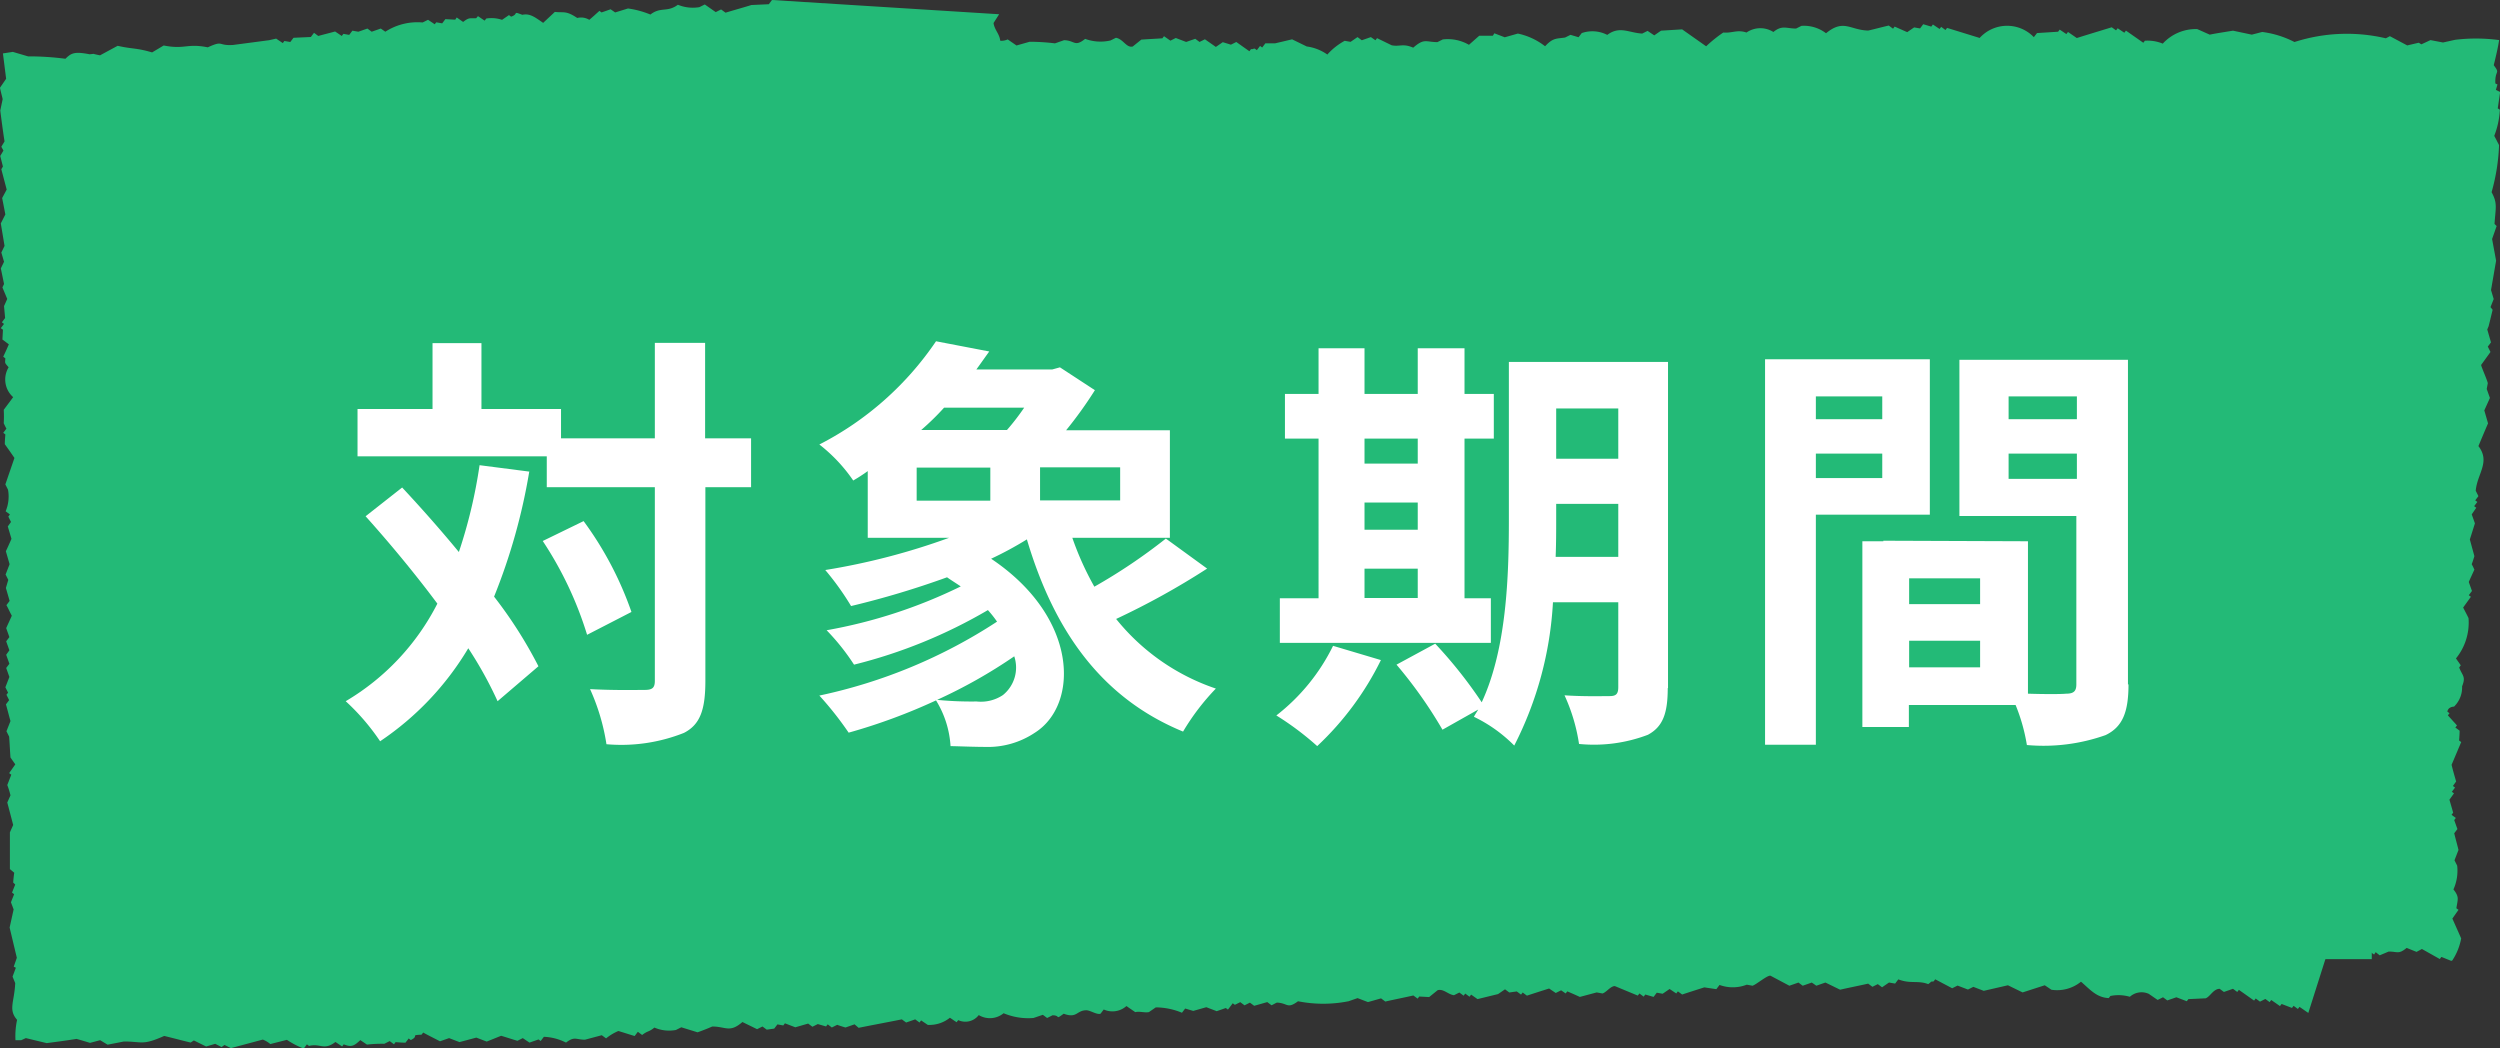
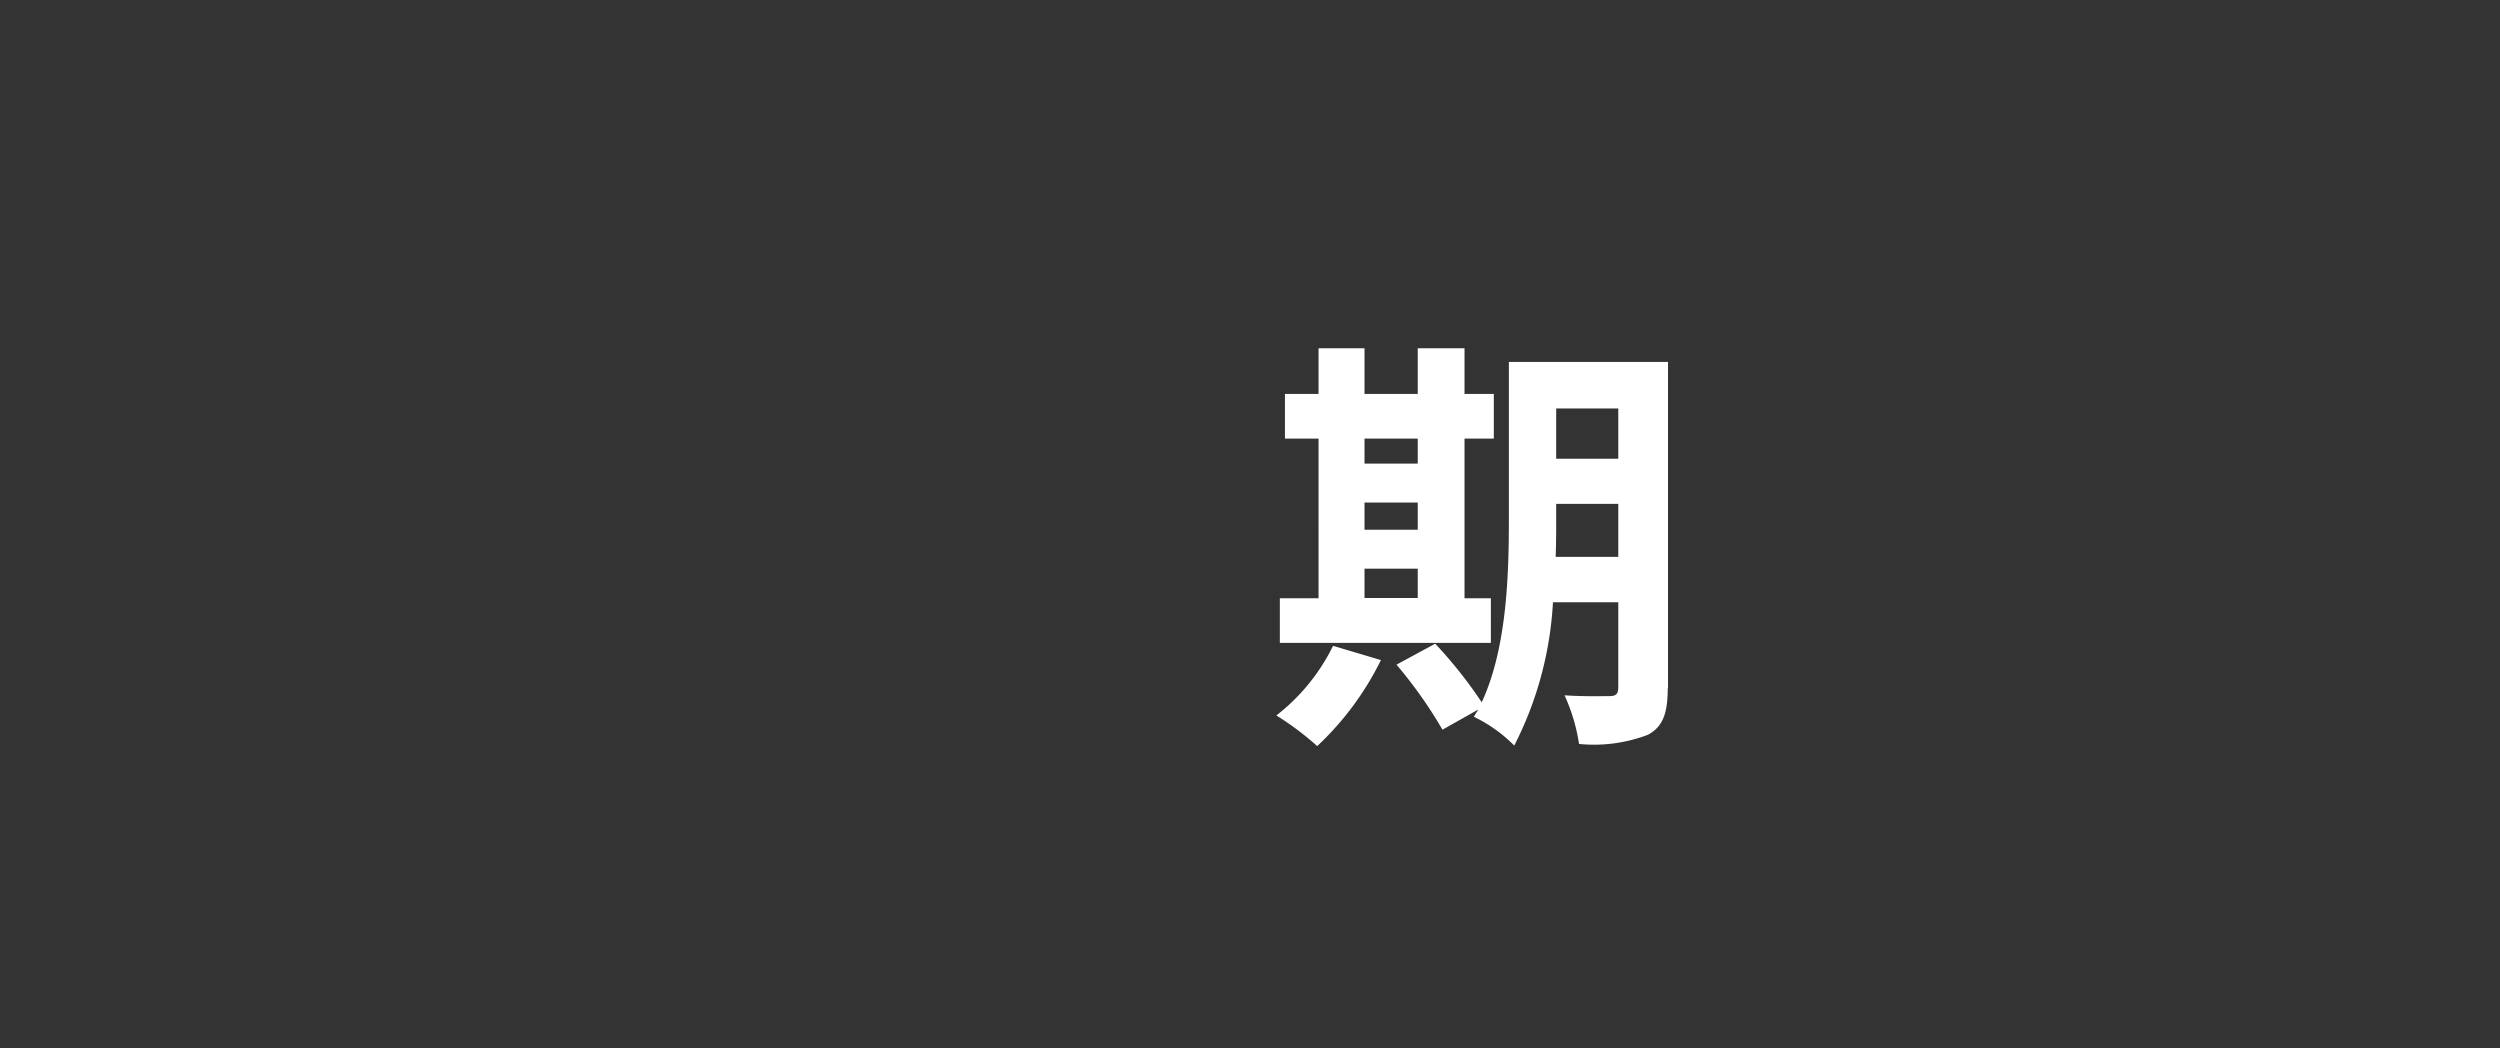
<svg xmlns="http://www.w3.org/2000/svg" width="93" height="39" viewBox="0 0 93 39">
  <rect x="0" y="0" width="93" height="39" fill="#333333" stroke="none" />
  <g transform="translate(1044 -1104)">
    <g transform="translate(-1044 1104)">
-       <rect width="84.37" height="30" transform="translate(3.86 5.68)" fill="#23ba77" />
-       <path d="M37.17.526c.03.246.228.413.248.659a.549.549,0,0,0,.278-.049l.328.226.487-.138a7.716,7.716,0,0,1,.944.059l.338-.118c.407.01.387.266.785-.049a1.651,1.651,0,0,0,.944.059l.2-.1c.278.049.387.384.626.325l.318-.256c.258-.02.526-.03.785-.049l.06-.079.238.167.2-.1.387.148c.109-.039.228-.079.338-.118l.159.118.2-.1.407.285.258-.177L46,1.332l.2-.1.487.344.06-.079c.139,0,0,0,.139-.02l.079.059.119-.157.079.059.119-.157h.368l.626-.148.546.266a1.721,1.721,0,0,1,.765.3,2.381,2.381,0,0,1,.646-.511l.219.039.258-.177.159.118c.109-.039.228-.079.338-.118l.169.118.06-.079.546.266c.3.059.417-.079.8.089.417-.364.467-.207.9-.207l.2-.1a1.571,1.571,0,0,1,.973.2L55.237,1h.507L55.8.909l.387.148.487-.138a2.459,2.459,0,0,1,1.013.472c.3-.325.427-.275.745-.325l.2-.1.3.089L59.051.9A1.212,1.212,0,0,1,60,.968C60.462.624,60.8.89,61.3.919l.2-.1.248.167L62,.811l.785-.049.894.63A4.988,4.988,0,0,1,64.316.88c.328.03.516-.118.864,0a.905.905,0,0,1,1-.02c.328-.266.477-.128.844-.128l.2-.1a1.349,1.349,0,0,1,.914.275c.656-.541.894-.118,1.569-.1.258-.059.507-.128.765-.187l.159.118.06-.079.467.207.258-.177.219.039.119-.157.3.089.06-.079.248.167.06-.079.159.118.06-.079,1.212.374a1.38,1.38,0,0,1,2.016-.03L75.987.9,76.771.85l.06-.079.248.167.06-.079.328.226c.437-.138.864-.266,1.3-.4L78.927.8l.06-.079.248.167.06-.079.646.452L80,1.185a1.48,1.48,0,0,1,.665.108A1.668,1.668,0,0,1,81.946.752c.159.069.308.138.467.207.228-.049.576-.1.864-.148l.7.148.387-.1a3.624,3.624,0,0,1,1.2.374,6.353,6.353,0,0,1,3.4-.138l.149-.079.646.344.427-.1.1.059.338-.157.467.089.447-.1a6.463,6.463,0,0,1,1.639.01c-.04.266-.109.57-.2.934.258.344.04.157.06.679l.079.039-.06.2.159.079c-.03.207-.06.413-.089.61l.079.049a3.113,3.113,0,0,1-.209.974c.06.108.119.226.179.344a7.357,7.357,0,0,1-.278,1.751c.228.413.149.58.109,1.18l.079.079-.169.482c.05.275.1.541.149.807l-.189,1.092.1.334-.119.3.079.1-.1.413-.05.2-.05.118.139.482-.119.157.1.2-.348.482c0,.059.228.561.248.679l-.04.216.119.334-.209.462.139.482c-.119.275-.238.561-.358.846.457.59-.05,1.033-.1,1.662l.1.2-.119.157.079.059-.119.157.079.059-.169.246.119.334-.189.6.169.62c-.03.1-.06.2-.1.3.04.069.07.138.1.2-.07.157-.139.3-.209.462l.119.334-.119.157.079.059-.288.4c.07.138.139.266.2.393a2.108,2.108,0,0,1-.467,1.5l.179.256-.06.079c.119.315.258.334.109.7a.994.994,0,0,1-.3.757s-.219,0-.248.187l.079.059-.06.079.338.374-.06.079.159.118c0,.118-.01.246-.02.364l.079.059-.358.846c.05.207.109.413.169.62l-.119.167.079.059-.119.157.079.059-.169.236.139.482-.06.079.159.118-.06.079.119.334-.119.157c.05.207.109.413.159.62l-.149.384.1.2a1.691,1.691,0,0,1-.139.885c.228.285.159.364.109.7l.079.059-.228.325.328.738a2.212,2.212,0,0,1-.328.816l-.04.02-.368-.148-.06.079-.665-.374-.2.108-.368-.148c-.308.256-.348.128-.675.138l-.328.138-.149-.118-.06.089-.149-.108-.06.079-.228-.167-.06.089-.765-.57-.06.079-.149-.118-.2.108-.288-.089-.119.167-.834.02-.228-.167-.06.079-.06-.039c.079-.108.149-.216.228-.334l-.159-.118-.03-.639-.079-.059.119-.157-.149-.482.119-.157-.079-.059.169-.236-.079-.059.328-.62c-.089-.275-.179-.541-.268-.816.119-.285.238-.561.358-.846A.269.269,0,0,0,86,29.759l-.079-.059.119-.157-.079-.059a1.029,1.029,0,0,1,.07-.443.593.593,0,0,1-.109-.7l-.159-.118.06-.079-.209-.9.149-.384-.139-.482c.07-.157.139-.3.209-.462,0-.167-.189-.148-.258-.315v-.5l-.079-.059.268-.541c.01-.167-.2-.148-.258-.315l.04-.216c-.089-.433-.258-.708.02-1.22L85.3,22.44a1.781,1.781,0,0,0,.139-.885l-.159-.118.04-.216-.079-.059c0-.187.288-.59.3-.757l-.179-.256.05-.58-.159-.118.04-.216-.079-.059.149-.384-.169-.62.149-.384-.079-.059c.089-.177.179-.364.268-.541-.089-.266-.179-.541-.268-.816l.119-.167-.1-.2.228-.325c-.1-.364-.209-.728-.308-1.092l.149-.384c-.06-.207-.109-.413-.169-.62l.119-.157-.1-.2.119-.157-.119-.334.169-.246-.079-.059.119-.157-.119-.334a.862.862,0,0,1,.209-.315l-.1-.089c-.03-.148,0-.226.228-.452-.238-.079-.387-.138-.268-.334-.06-.108.07-.236.308-.521-.477-.049-.377-.256.149-1.052-.258.079-.238,0-.437.059l.1-.236-.079.049.119-.187-.079.049.089-.148v-.03c-.06.03-.129.069-.2.1l.03-.118-.1.079a1.615,1.615,0,0,0-.06-.207l-.278.177-.089-.089-.179.1a2.015,2.015,0,0,0-.03-.344l-.258.177V8.552l-.258.118a2.553,2.553,0,0,0-.318-.354l-.328.138-.06-.118-.05.079-.07-.118-.05.079-.109-.167-.219.118c-.109-.089-.228-.167-.358-.256a4.673,4.673,0,0,0-.576-.256c-.288.315-.437.236-.725.452-.1-.03-.2-.059-.308-.1l-.06.079-.159-.118-.2.1L80.2,8l-.06.079-.159-.118-.06.079-.248-.167-.06.079L79.2,7.667l-.2.1a1.691,1.691,0,0,1-.765-.3,2.1,2.1,0,0,1-.924.551l-.606-.187-.2.1A2.16,2.16,0,0,1,75.421,7.4l-.437.413-.368-.02-.06.079-.606-.187-.06.079c-.616-.148-.576-.649-1.152-.452l-.079-.059c-.169.167-.338.325-.5.492l-.079-.059-.06.079c-.1-.03-.209-.059-.308-.1l-.06.079L71.5,7.627l-.338.118a1.841,1.841,0,0,1-.934-.413,1.082,1.082,0,0,1-1.1.3l-.06.079-.566-.4c-.169.049-.328.1-.487.148l-.159-.118-.2.1a2.228,2.228,0,0,1-1.033-.118,2.284,2.284,0,0,1-.924.551l-.387-.148c-.179.069-.358.148-.546.216L64.6,7.824l-.477.138-.159-.118-.2.1-.159-.118-.626.167-.169-.118-.06.079-.566-.393-.06.079c-.189-.089-.368-.177-.546-.266-.318.393-.576.423-.894.689-.556-.059-.9.157-1.55-.246-.586.5-.9.266-1.55.236l-.2.1-.328-.226-.765.187-.248-.167-.06.079L55.833,7.9l-.2.1-.159-.118L55.138,8l-.159-.118-.06.079-.159-.118-.06.079-.248-.167-.477.148c-.159-.069-.318-.138-.467-.207l-.338.118L53,7.7l-.06.079-.487-.344c-.169-.02-.159.2-.318.256-.119,0-.248-.01-.368-.02l-.06.079-.159-.118-.2.1L50.5,7.372c-.179.079-.358.148-.546.216h-.507l-.06.089-.159-.118-.2.1-.387-.148-.2.1-.159-.118-.2.1a1.346,1.346,0,0,1-.834-.226c-.308.236-.487.187-.844.128l-.06.079-.566-.4-.2.1-.169-.118-.06.079L45.2,7.106c-.209.059-.417.108-.626.167l-.159-.118-.338.118-.079-.059-.119.157-.079-.059-.338.118-.169-.118-.06.079-.238-.167-.546.216-.159-.118-.2.1-.328-.226-.06.079-.685-.246a1.782,1.782,0,0,1-.656.374,1.356,1.356,0,0,1-.894-.148l-.179.236-.368-.02-.06.079-.238-.167c-.119.039-.228.079-.338.118l-.169-.118-.2.1-.328-.226c-.169,0-.159.2-.318.256h-.507L36.7,7.6c-.179-.089-.368-.177-.546-.266-.139-.01-.507.325-.656.374l-.079-.059-.2.1-.169-.118-.06.079-.159-.118-.536.226c-.268-.01-.427-.3-.715-.384l-.06.079-.387-.148-.06.079-.159-.118c-.169,0-.149.167-.318.256-.278.089-.556.177-.824.266L30.9,7.352l-.06.079-.079-.059-.377.334-.308-.089-.258.177h-.368l-.06.069-.159-.118-.06.079-.248-.167-.06.079-.328-.226.06-.079c-.159-.167-.248-.108-.387-.148a1.157,1.157,0,0,1-.775.531l-.308-.089c-.159.03-.149.187-.318.256l-.079-.059-.338.118-.159-.118L26.174,8l-.159-.118-.2.1a2.19,2.19,0,0,1-1.232-.02.713.713,0,0,1-.626.167l-.06.079-.546-.266-.318.256-.159-.118c-.248.1-.288-.03-.507,0-.457.069-.507.334-1.073.089-.447.354-.556,0-1,.02l-.258.177-.079-.059-.338.118-.248-.167-.06.079c-.1-.03-.2-.059-.308-.1-.228.177-.159.157-.427.059-.517.1-.536-.384-1.013-.472-.109.039-.228.079-.338.118l-.159-.118a4.292,4.292,0,0,0-1.2.6l-.387-.148-.06.079-.238-.167-.2.1a1.569,1.569,0,0,1-1.192-.236,1.192,1.192,0,0,1-.884.344l-.159-.118-.06.079-.407-.285c-.139.069-.268.138-.4.2l-.219-.039-.06.079-.159-.118c-.089.059-.169.118-.258.177a2.537,2.537,0,0,1-1.132-.315c-.159.236-.268.256-.387.452-.129-.1-.3-.069-.437-.167l-.06-.059V8.2c-.139-.108-.3-.216-.467-.325v.079l-.079-.059a3.208,3.208,0,0,0-.139.669l-.6-.039L7.719,8.4v.177L7.63,8.522c-.159.1-.318.108-.914-.216l-.149-.138.079.108c0,.167,0,.059.119.3h-.06l.238.3v.266l.089.089a1.426,1.426,0,0,0-.268.089l.179.256h-.06l.079.089-.089.1.079.079a1.969,1.969,0,0,0-.377.2c.1.256.209.5.308.718l-.149.167.119.207a2.539,2.539,0,0,0-.209.236l.119.2a.831.831,0,0,0-.119.128l.119.334-.119.167.1.2-.169.246.139.482-.268.541.079.059.02.993c.05.148.278.3.278.452l-.119.157.079.059-.119.157.079.059-.348.482.119.334-.149.384.079.059c.05.443.03.059.2.393l-.06.079.159.118c-.03.1-.06.2-.089.3l.1.2-.328.62.338.374a4.468,4.468,0,0,1-.2,1.456l.159.118c-.02.148-.05.3-.07.443.079.393.169.787.248,1.17L6.7,22.6c0,.3.288.207.109.7l.159.118-.119.157c.07.3-.05.462.189.757-.07.148-.139.3-.209.462l.238.177L7,25.047c.03.157.03.02-.04.216l.079.059-.288.4.338.374v.856l.1.2-.119.157.1.2c-.07.148-.139.3-.209.462l.1.2-.119.157.1.2a1.007,1.007,0,0,1-.189.6c.109.069.209.177.318.2-.02.079.07.177.06.2L7,29.7l.119.148-.06.049c.079.069.149.138.228.2-.02.167-.288.148,0,.226l-.149.246c.179.03.159,0,.06.167.04.059.02.1-.07.246.179,0,.129.03.139.138l.079-.03-.169.226h.179a3.235,3.235,0,0,1-.129.334l.159-.079-.209.4.209-.089.07-.049a.725.725,0,0,0,.03.148l.278-.177a1.479,1.479,0,0,0,.03.207l.248-.118c.228-.049.576-.128.685.039l.129-.157c.089-.059.03.138.1.148l.06-.079c.109,0,.169-.01.258.108.2-.246.189-.118.338-.108l.1-.1c.06.069.119.138.189.207a1.67,1.67,0,0,1,.109-.157.108.108,0,0,1,.109,0,.407.407,0,0,0,.288.128l.4-.2.159.118c.109-.039.228-.079.338-.118l.387.148.2-.1.159.118.338-.118.159.118.06-.079c.2.177.4.364.6.541a.577.577,0,0,1,.5-.492l.06-.079c.179.089.368.177.546.266l.536-.226.159.118a1.158,1.158,0,0,0,.983-.148c.536.216,1.162.138,1.718.364a1.566,1.566,0,0,1,1.41-.207l.119-.157c.3.118.268,0,.368.01l.328.226.487-.138.079.059.119-.157.278-.039.159.118.06-.079c.159,0,.2.059.368.02l.328.226.119-.157c.1.03.209.059.308.1.159-.049.328-.1.487-.148l.785-.049.328.226.119-.157.646-.03.06-.079c.159.069.308.138.467.207l.626-.167.159.118.2-.1.159.118L26.6,31.8l.248.167.2-.1a1.747,1.747,0,0,1,1.192.236l.318-.256c.159.069.308.138.467.207l.318-.256a2.319,2.319,0,0,0,1.311.079l.2-.1.546.266.477-.148.079.059.119-.157.646-.03.06-.079.238.167.258-.177a1.25,1.25,0,0,1,.745.167l.119-.157.646-.03.06-.079.328.226.338-.118.159.118c.089-.059.179-.118.258-.177l.079.059a1.19,1.19,0,0,1,.864,0c.348-.246.536-.059.8.02a.56.56,0,0,0,.288.02l.06-.03.487-.2.159.118.338-.118.159.118c.209-.049.417-.108.626-.167l.159.118.2-.1.169.118.2-.1.248.167.06-.079h.368l.258-.167.159.118.2-.1.238.167.06-.079.169.118.06-.079c.2-.02.139.03.338-.118l.159.118c.4-.3.507-.1.924-.069l.2-.1.248.167.765-.187.159.118.626-.167.159.118.2-.1.159.118.963-.285.467.207.765-.187.159.118c.228-.079.457-.167.685-.246l1.132.315.338-.118.079.059.179-.236.079.059L51.234,31a6.208,6.208,0,0,1,.725.03l.159.118c.209-.049.417-.108.626-.167l.328.226.06-.079.487.344.139-.02.834-.61.228.039.2-.1c.526.02.358.393.924-.069a4.973,4.973,0,0,1,.914.275l.179-.236c.258-.02.526-.03.785-.049l.06-.079.248.167.2-.1.079.059.119-.157.219.039.06-.079.387.148c.248-.059.507-.128.765-.187l.169.118.258-.177c.258-.02.526-.03.785-.049l.566.393a4.453,4.453,0,0,1,.646-.511c.228.03.814.03,1.053.256l-.06.079.159.118a1.871,1.871,0,0,1,1-.5l.159.118.278-.039.119-.157.288-.039.159.118.258-.177.079.059c.109-.039.228-.079.338-.118.189,0,.606.3.765.3l.8-.393.387.148.06-.079.248.167.06-.079.219.039.119-.157.219.039.487-.138c.3.089.606.187.914.275l.2-.1H71.2c.437-.157.427-.482.963-.285l.06-.079.546.266.516-.354c.1.03.2.059.308.1l.06-.079.248.167.06-.079.238.167.258-.177.219.039.119-.157.079.059.338-.118.159.118.2-.1a1.841,1.841,0,0,1,.934.413c.089-.059.169-.118.258-.177l.079.059.179-.236a1.023,1.023,0,0,1,.785-.049l.06-.079.487.344.377-.334c.338,0,.675,0,1.013-.01l.328.226.179-.236h.507l.06-.089.248.167.338-.118a1.714,1.714,0,0,1,1.152.452l.179-.236c.377.01.586-.285.983-.148.228-.049.328,0,.606.187a.713.713,0,0,1,.626-.167.7.7,0,0,1,.705.374c.129-.069.268-.128.4-.2.1.03.2.059.308.1l.06-.079.248.167L87,29.729c.149.069.308.138.467.207l.06-.079.159.118.2-.1c.159.069.308.138.467.207l.06-.079-2.334,7.348-.328-.226-.06.079-.159-.118-.06.079-.387-.148-.06.079L84.7,36.87l-.06.079-.159-.118-.2.1-.159-.118-.06.079-.566-.4-.06.079-.159-.118-.338.118-.159-.118c-.238.01-.338.275-.516.354l-.646.03-.06.079-.387-.148-.338.118-.159-.118-.2.1-.328-.226a.649.649,0,0,0-.705.108,1.52,1.52,0,0,0-.725-.03l-.06.079c-.457-.02-.7-.325-1.033-.61a1.408,1.408,0,0,1-1.1.3l-.248-.167-.824.266-.546-.266-.9.207-.387-.148-.2.1-.387-.148-.2.1L72.2,36.1l-.06.079c-.159.02-.03-.02-.2.1-.387-.148-.665,0-1.112-.177l-.119.157-.228-.039-.258.177-.159-.118-.2.1-.159-.118c-.348.079-.7.148-1.043.226l-.546-.266c-.119.039-.228.079-.338.118l-.169-.118-.338.118-.159-.118c-.109.039-.228.079-.338.118l-.705-.374c-.129-.01-.517.325-.665.374L65.19,36.3a1.432,1.432,0,0,1-1.013.01l-.119.157L63.61,36.4c-.278.089-.556.177-.824.266l-.159-.118-.06.079-.248-.167-.258.177-.219-.039-.119.157-.308-.089-.06.079-.159-.118-.06.079-.854-.354c-.159,0-.308.226-.457.275l-.219-.039-.626.167c-.149-.069-.308-.138-.467-.207l-.06.079-.169-.118-.2.1-.248-.167c-.278.089-.556.177-.824.266l-.159-.118-.06.079-.159-.118-.278.039-.159-.118-.258.177-.765.187-.238-.167-.06.079-.159-.118-.06.079-.159-.118-.2.1c-.228-.03-.387-.246-.606-.187l-.318.256-.368-.02-.06.079-.159-.118c-.348.079-.7.148-1.043.226l-.159-.118-.487.138-.387-.148-.338.118a4.823,4.823,0,0,1-1.877,0c-.407.3-.368.069-.785.049-.07.03-.129.069-.2.1l-.159-.118-.487.138-.159-.118-.2.1-.159-.118-.2.1-.079-.059-.179.236-.079-.059-.338.118-.387-.148-.487.138-.3-.089-.119.157a2.6,2.6,0,0,0-.973-.2l-.258.177c-.169.03-.338-.039-.507,0l-.328-.226a.782.782,0,0,1-.844.128l-.119.157c-.129.049-.387-.128-.526-.128-.368,0-.348.315-.844.128-.338.246-.1.059-.417.059l-.2.1-.159-.118-.348.118a2.363,2.363,0,0,1-1.112-.177.8.8,0,0,1-.924.069.628.628,0,0,1-.765.187l-.06.079-.248-.167a1.217,1.217,0,0,1-.824.266l-.248-.167-.06.079-.159-.118-.338.118-.159-.118c-.536.108-1.073.207-1.609.315L32,37.775l-.338.118c-.1-.03-.2-.059-.308-.1l-.2.1L31,37.775l-.06.079-.308-.089-.2.1-.159-.118-.477.138-.387-.148-.06.079-.219-.039-.119.157-.278.039-.159-.118-.2.1-.546-.266c-.477.413-.616.167-1.122.167-.179.079-.358.148-.546.216l-.606-.187-.2.1a1.368,1.368,0,0,1-.8-.089c-.219.177-.238.108-.457.275l-.159-.118-.119.157c-.2-.059-.407-.128-.606-.187a1.883,1.883,0,0,0-.457.275l-.159-.118-.626.167c-.338,0-.387-.138-.705.108a1.982,1.982,0,0,0-.824-.216l-.119.157-.079-.059-.338.118-.248-.167-.2.1c-.2-.059-.407-.128-.606-.187l-.536.216-.387-.148-.626.167-.387-.148-.338.118c-.209-.108-.427-.216-.626-.325l-.06.079c-.447.02-.07.039-.4.2l-.079-.059-.119.157c-.119,0-.238-.01-.368-.02l-.06.079-.159-.118-.2.1a4.729,4.729,0,0,0-.646.03l-.248-.167c-.228.216-.328.275-.616.157l-.06.079-.248-.167c-.437.334-.556.039-.983.148l-.079-.059-.119.157a3.2,3.2,0,0,1-.626-.325l-.616.157a1.03,1.03,0,0,0-.278-.167L8.8,38.66l-.238-.118-.109.079L8.216,38.5l-.338.1-.457-.226-.119.079c-.328-.079-.656-.167-.983-.246-.824.364-.8.207-1.5.207l-.606.118-.278-.167-.377.1c-.159-.049-.328-.1-.5-.148-.368.059-.735.108-1.112.157l-.775-.187L1,38.365H.786a2.839,2.839,0,0,1,.06-.757c-.338-.384-.1-.659-.07-1.367L.677,36,.8,35.67l-.079-.039L.836,35.3.568,34.175.717,33.5l-.1-.266.119-.3-.079-.059.119-.3L.7,32.5c.01-.118.02-.236.04-.364L.578,32V30.634L.7,30.359l-.219-.836L.6,29.257a3.041,3.041,0,0,0-.119-.384l.149-.384-.079-.059.228-.325L.6,27.85c-.02-.256-.03-.521-.05-.777l-.1-.2L.6,26.493c-.06-.207-.109-.413-.169-.62l.119-.157-.1-.2.06-.079-.1-.2.149-.384-.119-.334.119-.157-.119-.334.119-.167-.119-.334.119-.157-.119-.334c.07-.157.139-.3.209-.462-.07-.128-.129-.266-.2-.393l.119-.157-.139-.482.089-.3-.1-.2.149-.384-.139-.482c.07-.148.139-.3.209-.462L.5,19.254l.119-.167-.1-.2.06-.079-.159-.118a1.42,1.42,0,0,0,.089-.8l-.1-.2.338-.984c-.119-.177-.238-.344-.358-.511,0-.118.01-.236.02-.364l-.079-.059.119-.157c-.04-.069-.07-.138-.1-.2a4.226,4.226,0,0,0,0-.5L.7,14.444a.877.877,0,0,1-.169-1.111C.369,13.145.4,13.195.409,13l-.079-.059c.07-.148.139-.3.209-.462L.3,12.3l.02-.364L.24,11.877l.119-.157L.28,11.66.4,11.5l-.04-.443.119-.266L.3,10.362l.06-.128c-.04-.2-.079-.384-.119-.58l.119-.246-.1-.344.119-.246L.24,7.981l.169-.334c-.04-.207-.079-.413-.119-.61l.169-.315-.2-.757.06-.1-.1-.393.119-.2L.26,5.129l.119-.2C.319,4.549.27,4.175.22,3.781l.089-.423c-.03-.138-.07-.275-.1-.423L.438,2.6.319,1.657.687,1.6l.566.167a10.55,10.55,0,0,1,1.391.089c.219-.216.338-.275.9-.167.248-.02.02-.03.387.039l.656-.354c.556.128.685.069,1.281.246L6.3,1.362c.795.157.854-.089,1.639.069.6-.275.358-.049.944-.089l.894-.118.447-.059.258-.059.248.167.06-.079.219.039.119-.157.646-.03L11.891.89l.159.118c.209-.059.417-.108.626-.167l.248.167.06-.079L13.2.968l.119-.157L13.54.85l.338-.118.159.118.338-.118.169.118A2.2,2.2,0,0,1,15.933.506l.2-.1.248.167L16.44.5l.219.039.119-.157.368.02L17.2.319l.238.167c.228-.177.248-.128.487-.138L17.99.27l.248.167L18.3.359a1.222,1.222,0,0,1,.586.049l.258-.177.079.059c.3-.1.03-.216.417-.069.268-.059.447.069.775.3L20.85.113c.338.039.407-.059.834.226a.579.579,0,0,1,.447.069c.129-.108.258-.226.377-.334l.079.059.338-.118.169.118.477-.148a3.408,3.408,0,0,1,.834.226c.387-.3.626-.069,1.023-.364a1.452,1.452,0,0,0,.8.089l.2-.1.407.285.2-.1L27.2.142c.328-.1.646-.187.963-.285l.646-.03.119-.157L37.378.2Z" transform="translate(-0.21 0.33)" fill="#23ba77" fill-rule="evenodd" />
-     </g>
+       </g>
    <g transform="translate(-1031.14 1116.695)">
-       <path d="M19.9,17.55a22.054,22.054,0,0,1-1.31,4.66,16.284,16.284,0,0,1,1.65,2.59l-1.52,1.3a14.511,14.511,0,0,0-1.09-1.97,10.857,10.857,0,0,1-3.28,3.46,8.259,8.259,0,0,0-1.28-1.49,8.908,8.908,0,0,0,3.41-3.63c-.85-1.14-1.79-2.27-2.67-3.25l1.36-1.07c.69.74,1.41,1.55,2.11,2.4a18.639,18.639,0,0,0,.77-3.23l1.86.24Zm8.26.59H26.45v7.2c0,1.07-.19,1.63-.8,1.94a6.312,6.312,0,0,1-2.88.42,7.828,7.828,0,0,0-.61-2.05c.9.05,1.76.03,2.03.03.29,0,.38-.08.38-.34v-7.2H20.55V16.99H13.51V15.23H16.3V12.78h1.82v2.45h2.96v1.09h3.49V12.77h1.87v3.55h1.71v1.82ZM21.92,19.4a12.744,12.744,0,0,1,1.78,3.38l-1.65.85a13.443,13.443,0,0,0-1.65-3.49l1.52-.74Z" transform="translate(-13.07 -12.71)" fill="#fff" />
-       <path d="M45.11,21.17a28.444,28.444,0,0,1-3.38,1.87,8.071,8.071,0,0,0,3.71,2.59,8.676,8.676,0,0,0-1.22,1.6c-3.04-1.25-4.8-3.75-5.81-7.15a12.936,12.936,0,0,1-1.33.72c3.27,2.19,3.27,5.43,1.63,6.47a3.142,3.142,0,0,1-1.86.53c-.38,0-.85-.02-1.28-.03a3.648,3.648,0,0,0-.54-1.7,21.465,21.465,0,0,1-3.25,1.2,12.428,12.428,0,0,0-1.09-1.38,19.416,19.416,0,0,0,6.61-2.75,4.258,4.258,0,0,0-.34-.43,18.772,18.772,0,0,1-4.98,2.03,8.305,8.305,0,0,0-1.02-1.28,18.744,18.744,0,0,0,4.99-1.63c-.16-.11-.34-.22-.51-.34a32.673,32.673,0,0,1-3.57,1.07,10.137,10.137,0,0,0-.96-1.34,25.132,25.132,0,0,0,4.61-1.2H32.49V17.54a6.216,6.216,0,0,1-.54.35,5.952,5.952,0,0,0-1.26-1.34,11.647,11.647,0,0,0,4.34-3.84l1.98.38c-.16.22-.32.45-.48.67h2.82l.29-.08,1.3.85a15.117,15.117,0,0,1-1.07,1.49h3.86v4H40.1a11.1,11.1,0,0,0,.82,1.82,20.825,20.825,0,0,0,2.66-1.79l1.54,1.12Zm-10.8-2.53h2.74V17.41H34.31Zm1.02-3.46a9.562,9.562,0,0,1-.85.83h3.19a8.71,8.71,0,0,0,.64-.83H35.33Zm2.61,9.25a18.787,18.787,0,0,1-2.87,1.62,13.242,13.242,0,0,0,1.47.06,1.469,1.469,0,0,0,.98-.24A1.315,1.315,0,0,0,37.94,24.43Zm3.94-7.03H38.9v1.23h2.98Z" transform="translate(-13.07 -12.71)" fill="#fff" />
      <path d="M51.58,24.57a11.067,11.067,0,0,1-2.37,3.2,10.765,10.765,0,0,0-1.52-1.14,7.4,7.4,0,0,0,2.11-2.59l1.78.53Zm4.1-.64H47.82V22.27h1.44V16.33H48.01V14.67h1.25v-1.7h1.71v1.7h1.98v-1.7h1.74v1.7h1.09v1.66H54.69v5.94h.98v1.66Zm-4.71-7.6v.93h1.98v-.93Zm0,3.39h1.98V18.71H50.97Zm0,2.54h1.98V21.17H50.97Zm11.28,3.35c0,.94-.18,1.44-.74,1.74a5.634,5.634,0,0,1-2.56.34,6.706,6.706,0,0,0-.54-1.81c.69.05,1.46.03,1.68.03.24,0,.32-.08.32-.34V22.42H57.98a13.26,13.26,0,0,1-1.44,5.33,5.417,5.417,0,0,0-1.5-1.07c.05-.1.11-.18.16-.27l-1.33.75a16.608,16.608,0,0,0-1.71-2.42l1.44-.78a16.844,16.844,0,0,1,1.73,2.18c.93-2,1.01-4.71,1.01-6.79V13.48h5.92V25.61Zm-1.84-4.88V18.76H58.1v.59c0,.42,0,.88-.02,1.38H60.4ZM58.1,15.21v1.87h2.31V15.21H58.1Z" transform="translate(-13.07 -12.71)" fill="#fff" />
-       <path d="M67.76,19.16v8.56H65.87V13.38H72v5.78H67.76Zm0-4.4v.85h2.47v-.85Zm2.47,3.04v-.91H67.76v.91Zm9.16,7.67c0,1.02-.21,1.58-.85,1.89a6.9,6.9,0,0,1-2.93.37,6.806,6.806,0,0,0-.42-1.49H71.22v.82H69.49V20.15h.78v-.02l5.38.02v5.67c.62.02,1.22.02,1.42,0,.29,0,.38-.1.38-.35V19.21H73.1V13.4h6.27V25.48Zm-5.52-3.94H71.23v.96h2.64Zm0,3.31v-.99H71.23v.99Zm1.06-10.08v.85h2.54v-.85Zm2.54,3.07v-.94H74.93v.94Z" transform="translate(-13.07 -12.71)" fill="#fff" />
    </g>
  </g>
</svg>